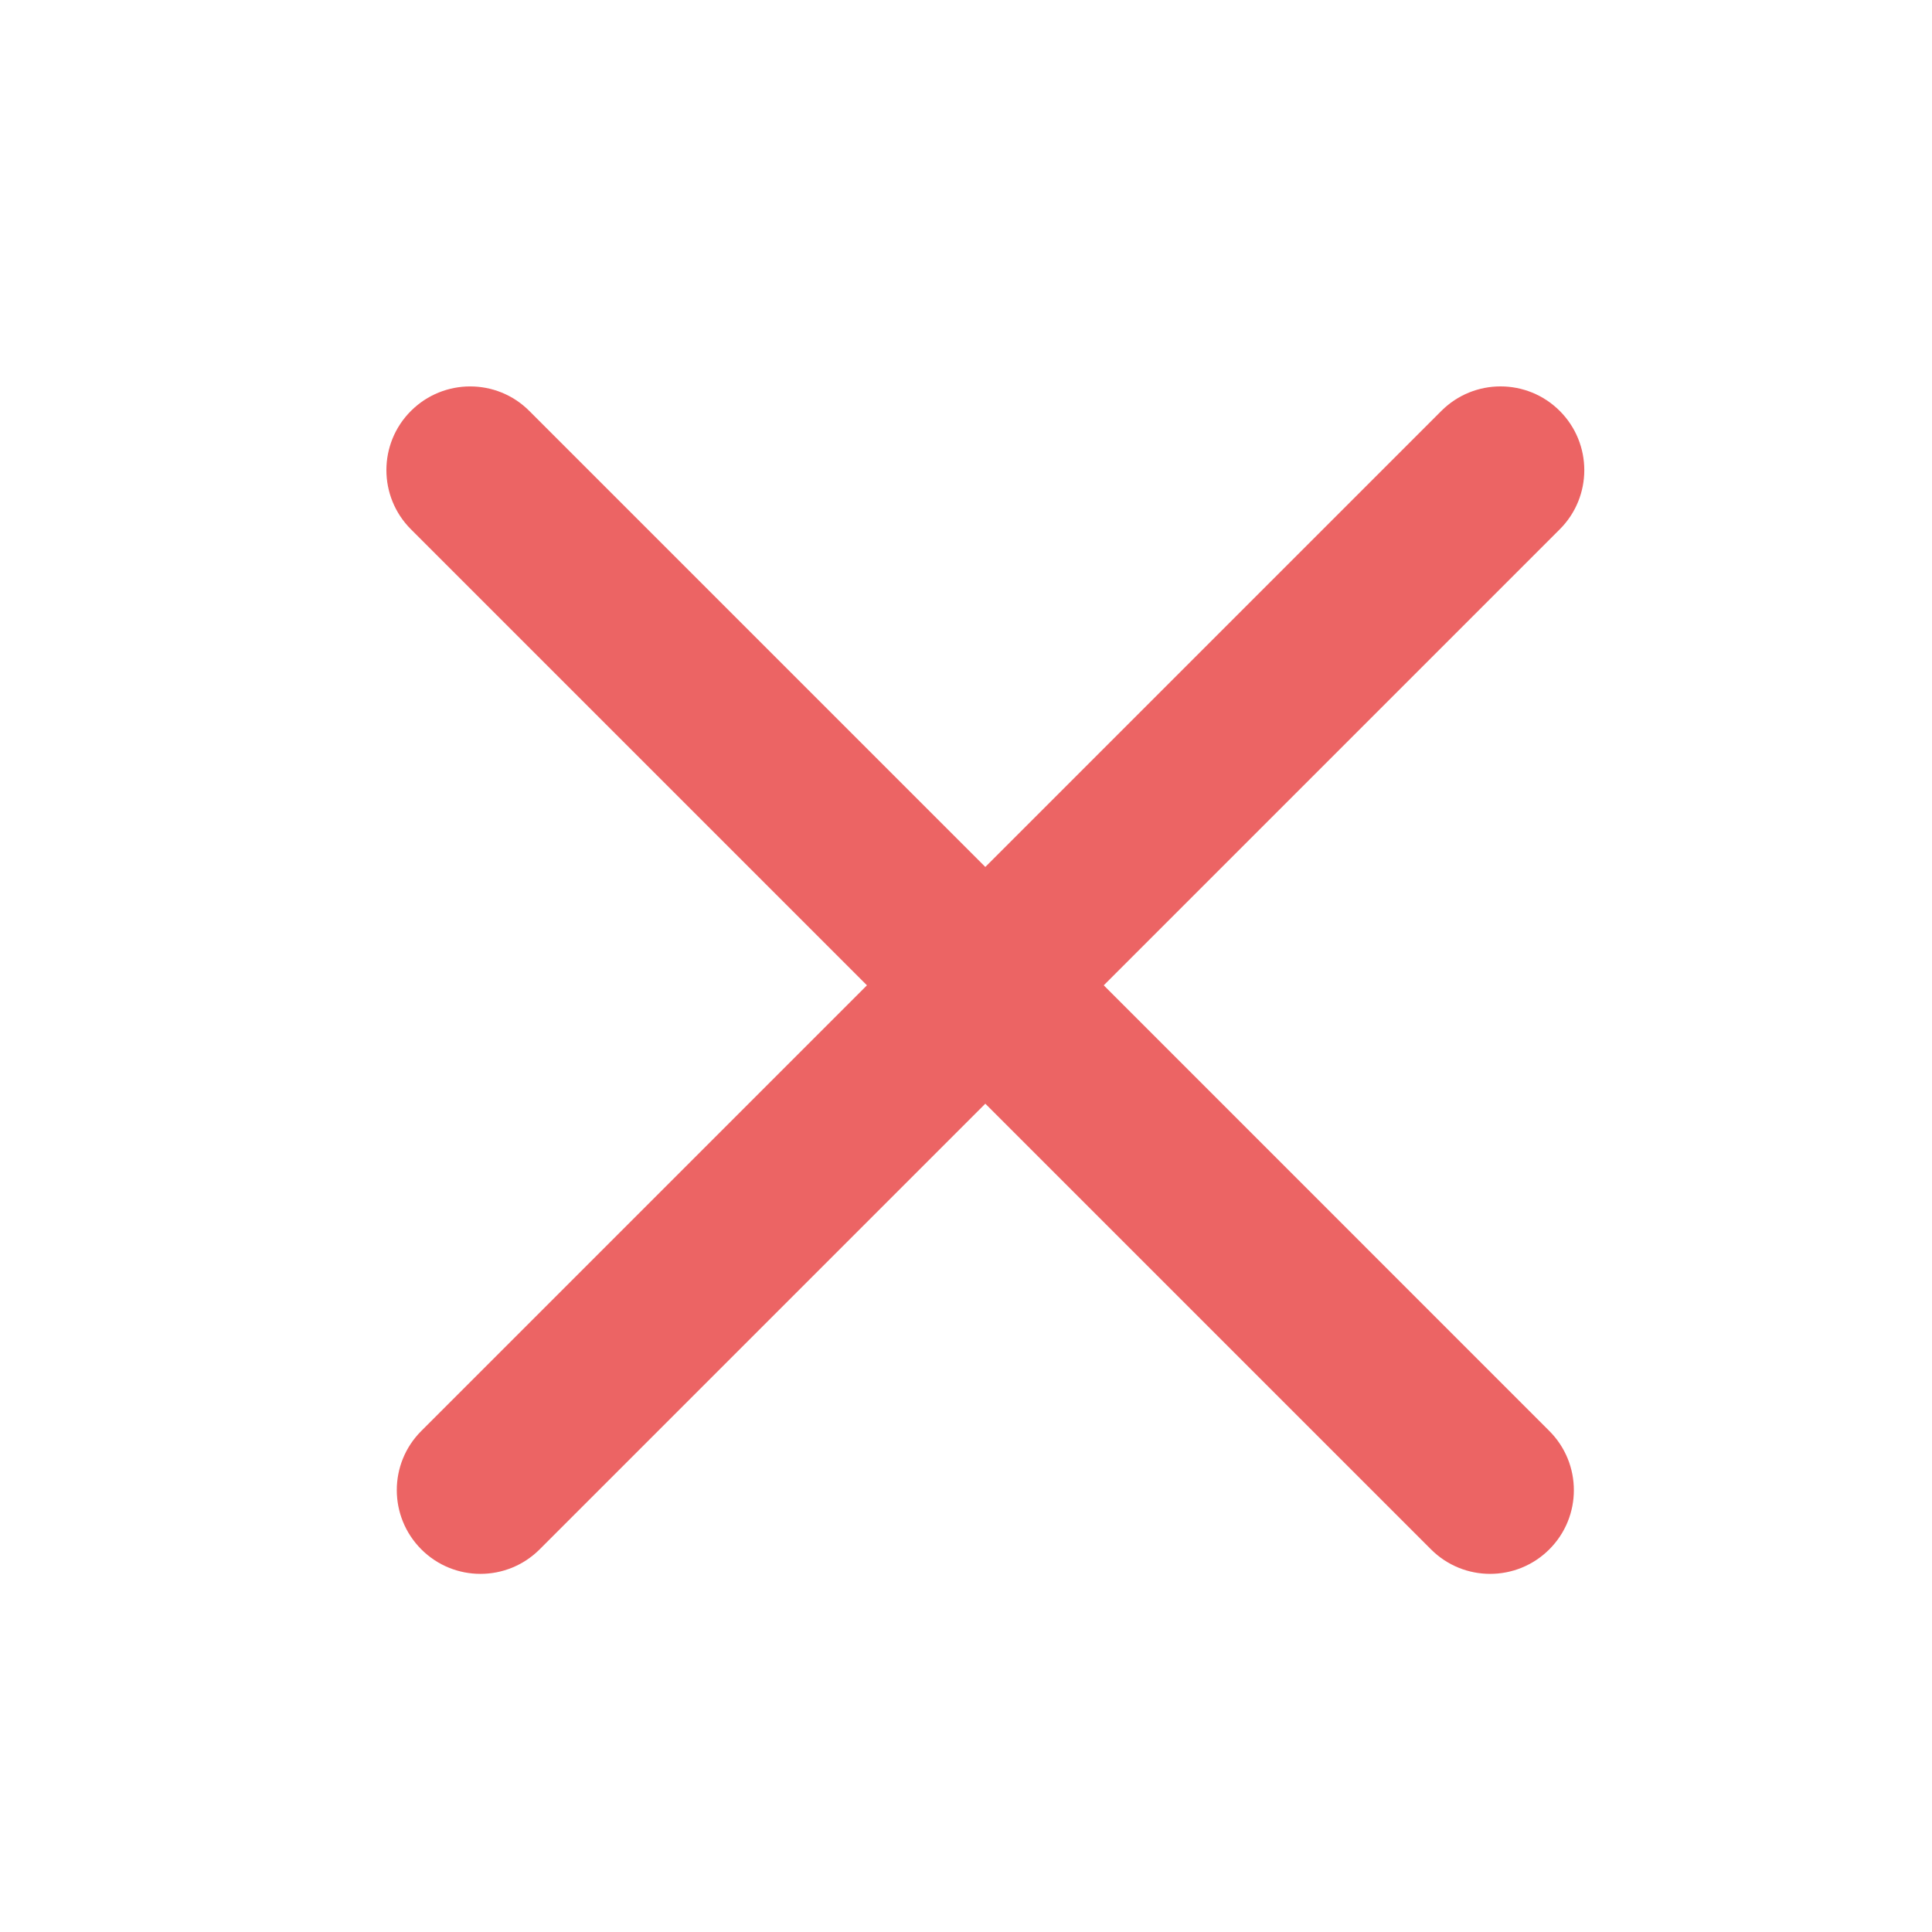
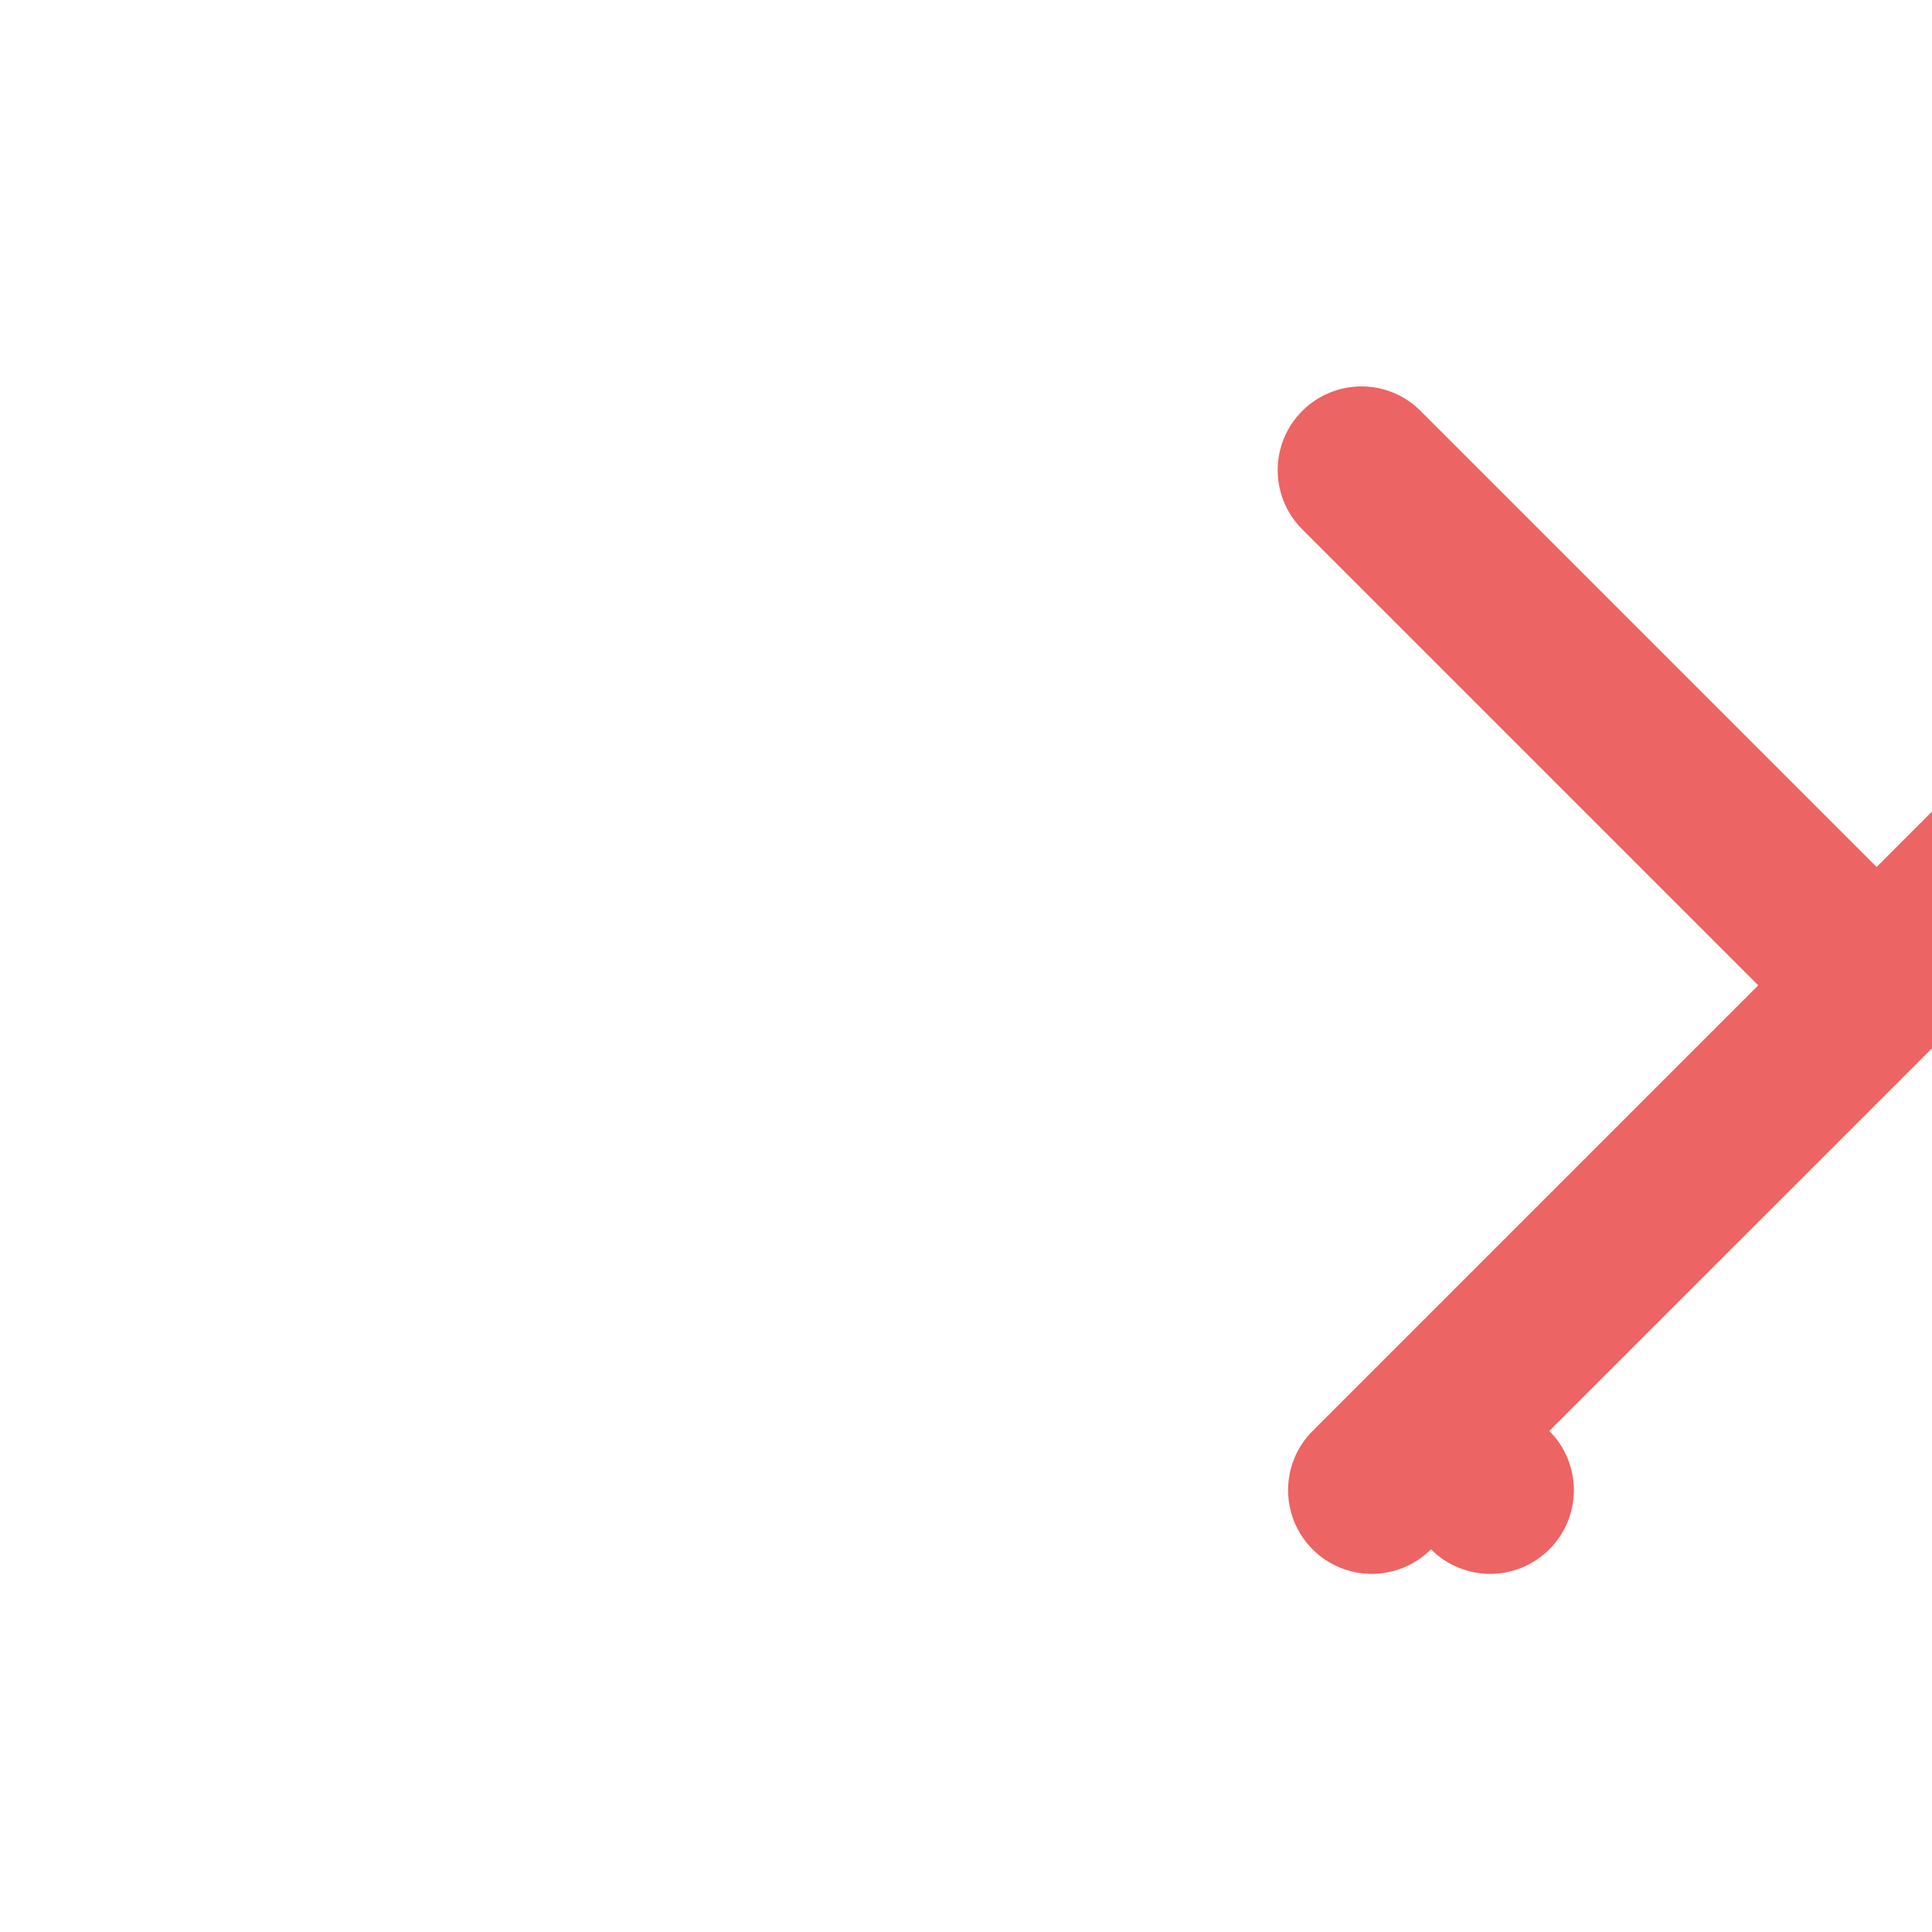
<svg xmlns="http://www.w3.org/2000/svg" fill="none" height="30" viewBox="0 0 30 30" width="30">
-   <path clip-rule="evenodd" d="m24.058 22.22c.508.508.508 1.331 0 1.838-.508.508-1.331.508-1.838 0l-6.92-6.92-6.92 6.92c-.508.508-1.331.508-1.838 0s-.508-1.331 0-1.838l6.92-6.92-7.081-7.081c-.508-.508-.508-1.331 0-1.838s1.331-.508 1.838 0l7.081 7.081 7.081-7.081c.508-.508 1.331-.508 1.839 0s.508 1.331 0 1.838l-7.081 7.081z" fill="#ec6464" fill-rule="evenodd" />
+   <path clip-rule="evenodd" d="m24.058 22.22c.508.508.508 1.331 0 1.838-.508.508-1.331.508-1.838 0c-.508.508-1.331.508-1.838 0s-.508-1.331 0-1.838l6.92-6.92-7.081-7.081c-.508-.508-.508-1.331 0-1.838s1.331-.508 1.838 0l7.081 7.081 7.081-7.081c.508-.508 1.331-.508 1.839 0s.508 1.331 0 1.838l-7.081 7.081z" fill="#ec6464" fill-rule="evenodd" />
</svg>